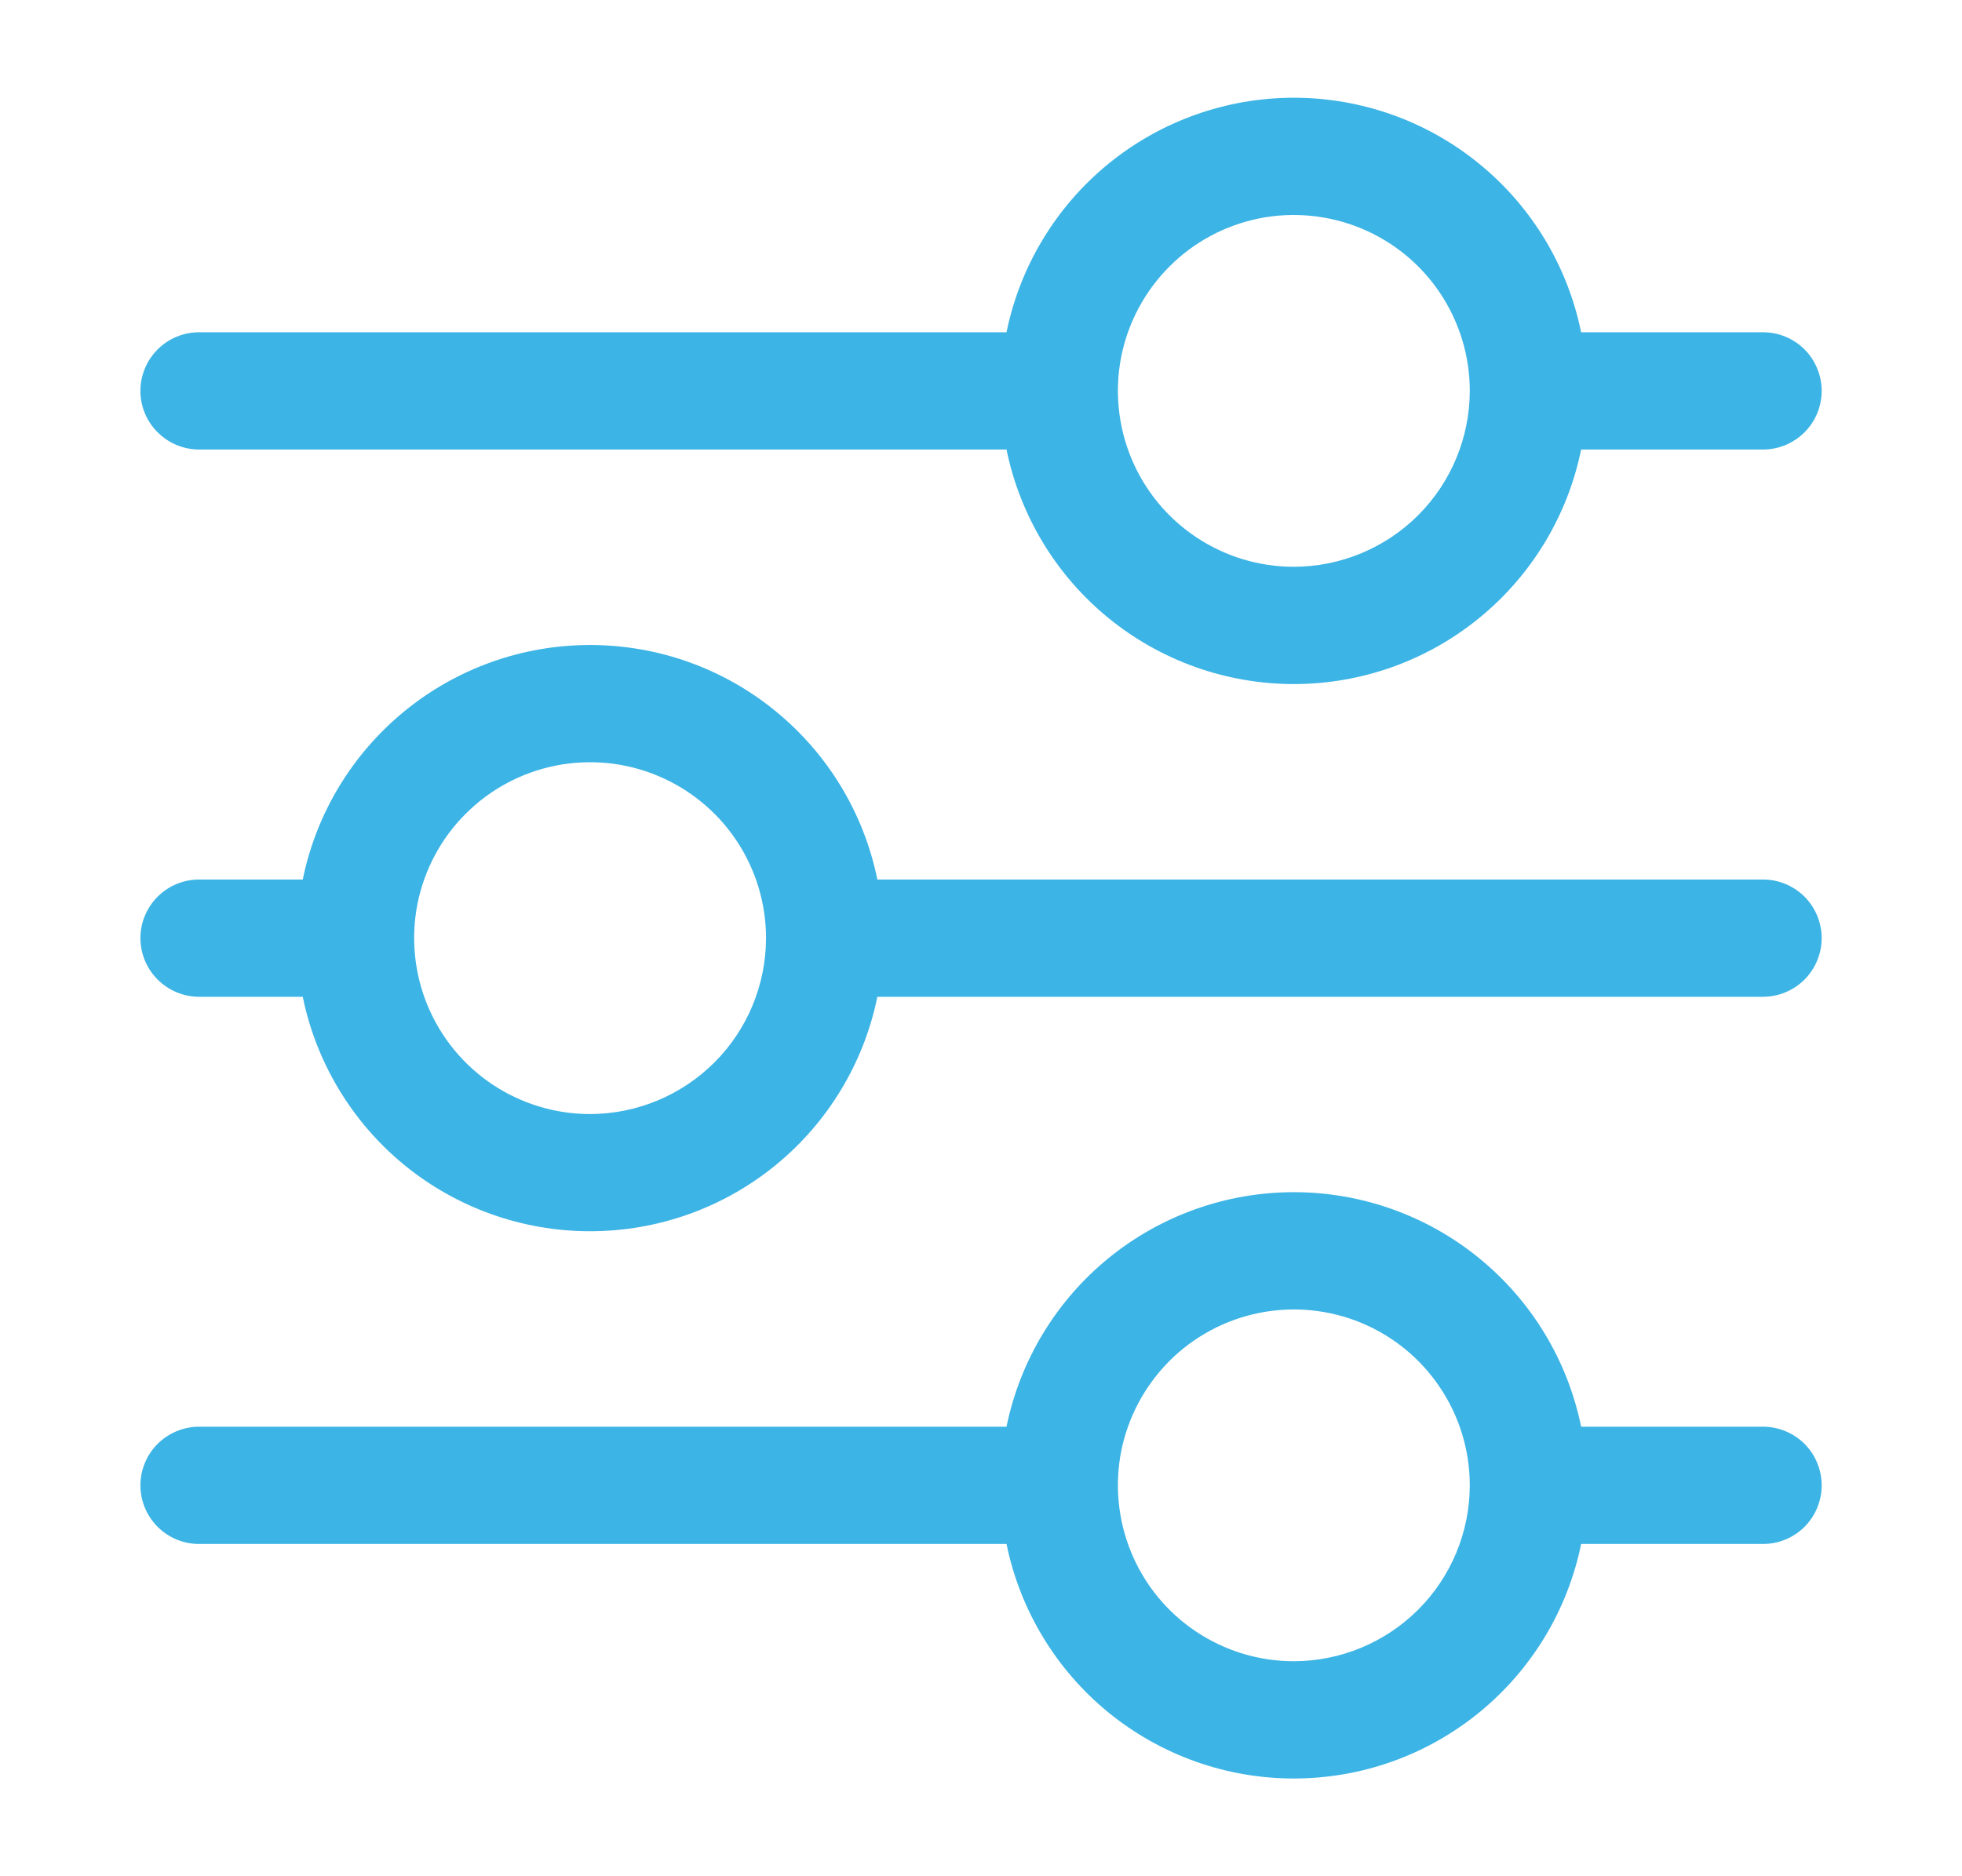
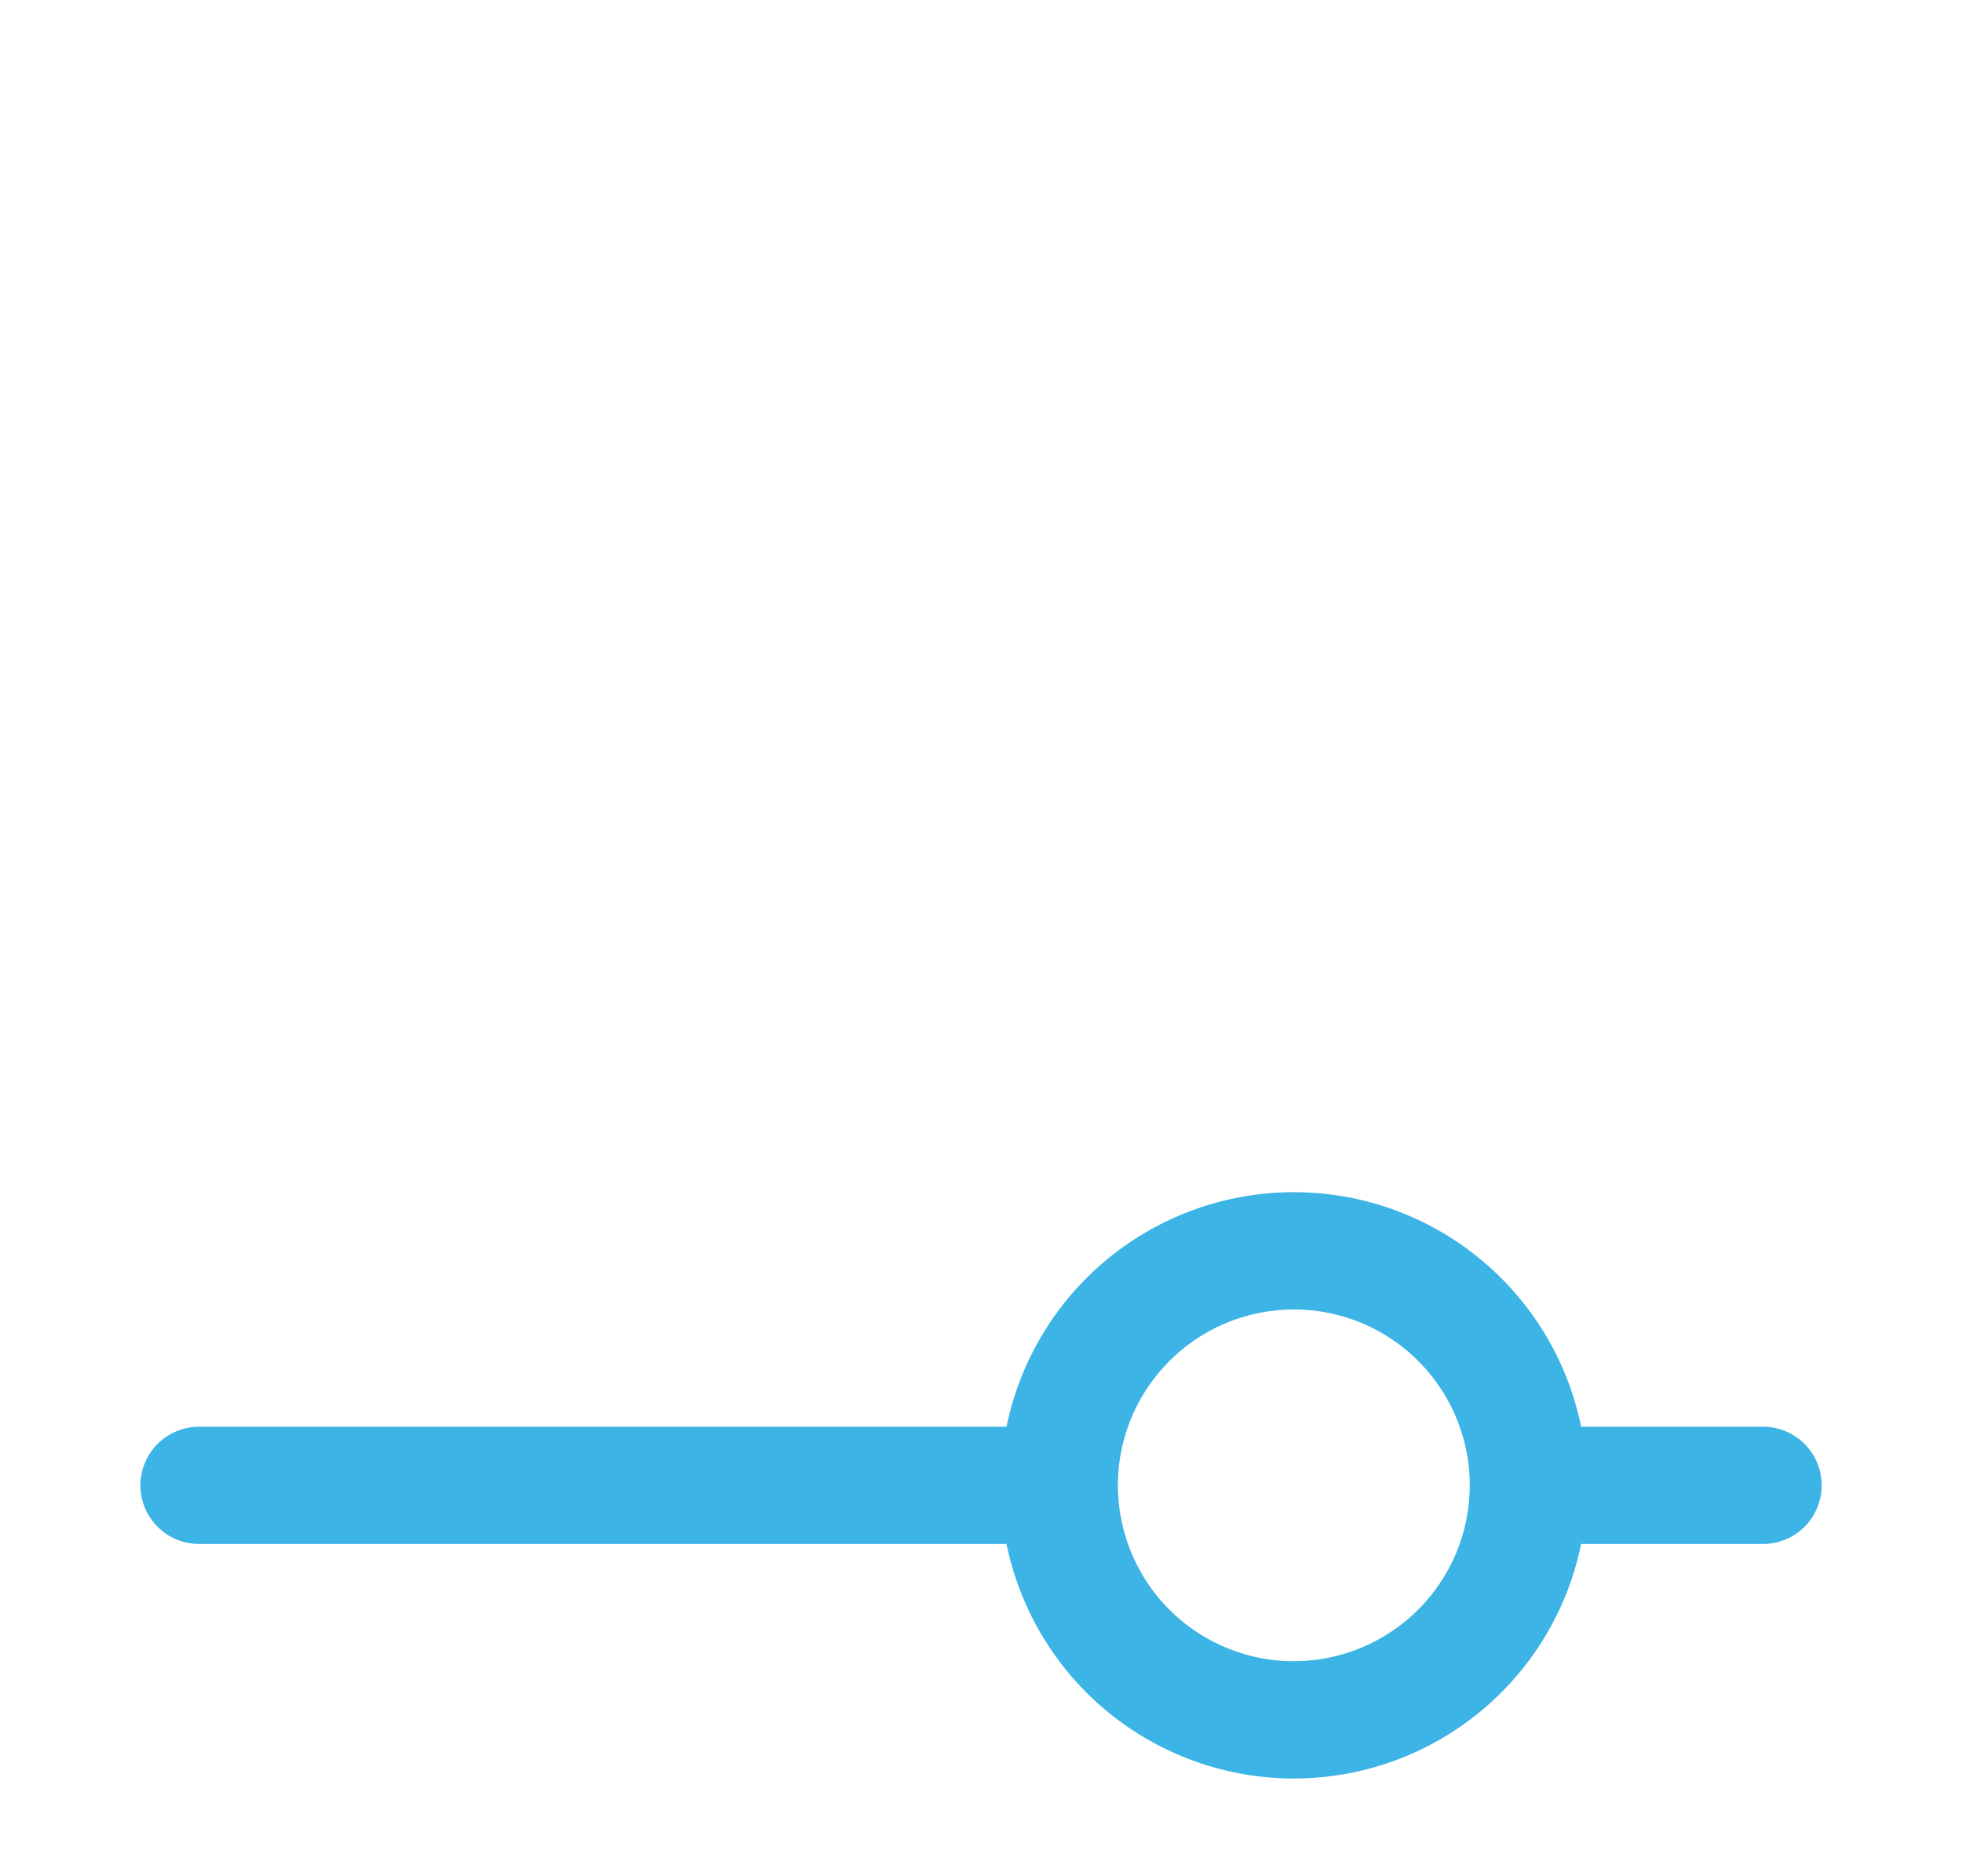
<svg xmlns="http://www.w3.org/2000/svg" width="23" height="22" viewBox="0 0 23 22" fill="none">
  <g id="equalizer 1">
-     <path id="Vector" d="M20.667 10.313H10.285C10.127 9.536 9.705 8.839 9.091 8.338C8.478 7.836 7.71 7.563 6.917 7.563C6.125 7.563 5.357 7.836 4.743 8.338C4.13 8.839 3.708 9.536 3.549 10.313H2.334C2.152 10.313 1.977 10.385 1.848 10.514C1.719 10.643 1.646 10.818 1.646 11C1.646 11.182 1.719 11.357 1.848 11.486C1.977 11.615 2.152 11.688 2.334 11.688H3.549C3.708 12.464 4.13 13.162 4.743 13.663C5.357 14.164 6.125 14.437 6.917 14.437C7.71 14.437 8.478 14.164 9.091 13.663C9.705 13.162 10.127 12.464 10.285 11.688H20.667C20.85 11.688 21.024 11.615 21.154 11.486C21.282 11.357 21.355 11.182 21.355 11C21.355 10.818 21.282 10.643 21.154 10.514C21.024 10.385 20.85 10.313 20.667 10.313ZM6.917 13.063C6.509 13.063 6.111 12.942 5.771 12.715C5.432 12.488 5.168 12.166 5.012 11.789C4.856 11.412 4.815 10.998 4.894 10.598C4.974 10.198 5.17 9.83 5.459 9.542C5.747 9.253 6.115 9.057 6.515 8.977C6.915 8.898 7.33 8.938 7.707 9.095C8.083 9.251 8.406 9.515 8.632 9.854C8.859 10.193 8.98 10.592 8.98 11C8.979 11.547 8.762 12.071 8.375 12.458C7.988 12.844 7.464 13.062 6.917 13.063Z" fill="#3CB4E5" />
-     <path id="Vector_2" d="M20.667 3.896H18.535C18.377 3.12 17.955 2.422 17.341 1.921C16.728 1.42 15.96 1.146 15.167 1.146C14.375 1.146 13.607 1.42 12.993 1.921C12.38 2.422 11.958 3.12 11.799 3.896H2.334C2.152 3.896 1.977 3.968 1.848 4.097C1.719 4.226 1.646 4.401 1.646 4.583C1.646 4.766 1.719 4.941 1.848 5.069C1.977 5.198 2.152 5.271 2.334 5.271H11.799C11.958 6.047 12.38 6.745 12.993 7.246C13.607 7.747 14.375 8.021 15.167 8.021C15.96 8.021 16.728 7.747 17.341 7.246C17.955 6.745 18.377 6.047 18.535 5.271H20.667C20.85 5.271 21.024 5.198 21.154 5.069C21.282 4.941 21.355 4.766 21.355 4.583C21.355 4.401 21.282 4.226 21.154 4.097C21.024 3.968 20.85 3.896 20.667 3.896ZM15.167 6.646C14.759 6.646 14.361 6.525 14.021 6.298C13.682 6.072 13.418 5.75 13.262 5.373C13.106 4.996 13.065 4.581 13.144 4.181C13.224 3.781 13.421 3.413 13.709 3.125C13.997 2.836 14.365 2.64 14.765 2.56C15.165 2.481 15.58 2.522 15.957 2.678C16.334 2.834 16.656 3.098 16.882 3.437C17.109 3.777 17.23 4.175 17.23 4.583C17.229 5.13 17.012 5.654 16.625 6.041C16.238 6.428 15.714 6.645 15.167 6.646Z" fill="#3CB4E5" />
    <path id="Vector_3" d="M20.667 16.729H18.535C18.377 15.953 17.955 15.255 17.341 14.754C16.728 14.253 15.96 13.979 15.167 13.979C14.375 13.979 13.607 14.253 12.993 14.754C12.38 15.255 11.958 15.953 11.799 16.729H2.334C2.152 16.729 1.977 16.802 1.848 16.93C1.719 17.059 1.646 17.234 1.646 17.417C1.646 17.599 1.719 17.774 1.848 17.903C1.977 18.032 2.152 18.104 2.334 18.104H11.799C11.958 18.88 12.38 19.578 12.993 20.079C13.607 20.58 14.375 20.854 15.167 20.854C15.96 20.854 16.728 20.58 17.341 20.079C17.955 19.578 18.377 18.88 18.535 18.104H20.667C20.85 18.104 21.024 18.032 21.154 17.903C21.282 17.774 21.355 17.599 21.355 17.417C21.355 17.234 21.282 17.059 21.154 16.93C21.024 16.802 20.85 16.729 20.667 16.729ZM15.167 19.479C14.759 19.479 14.361 19.358 14.021 19.131C13.682 18.905 13.418 18.583 13.262 18.206C13.106 17.829 13.065 17.414 13.144 17.014C13.224 16.614 13.421 16.247 13.709 15.958C13.997 15.67 14.365 15.473 14.765 15.394C15.165 15.314 15.58 15.355 15.957 15.511C16.334 15.667 16.656 15.932 16.882 16.271C17.109 16.61 17.23 17.009 17.23 17.417C17.229 17.963 17.012 18.488 16.625 18.874C16.238 19.261 15.714 19.478 15.167 19.479Z" fill="#3CB4E5" />
  </g>
</svg>